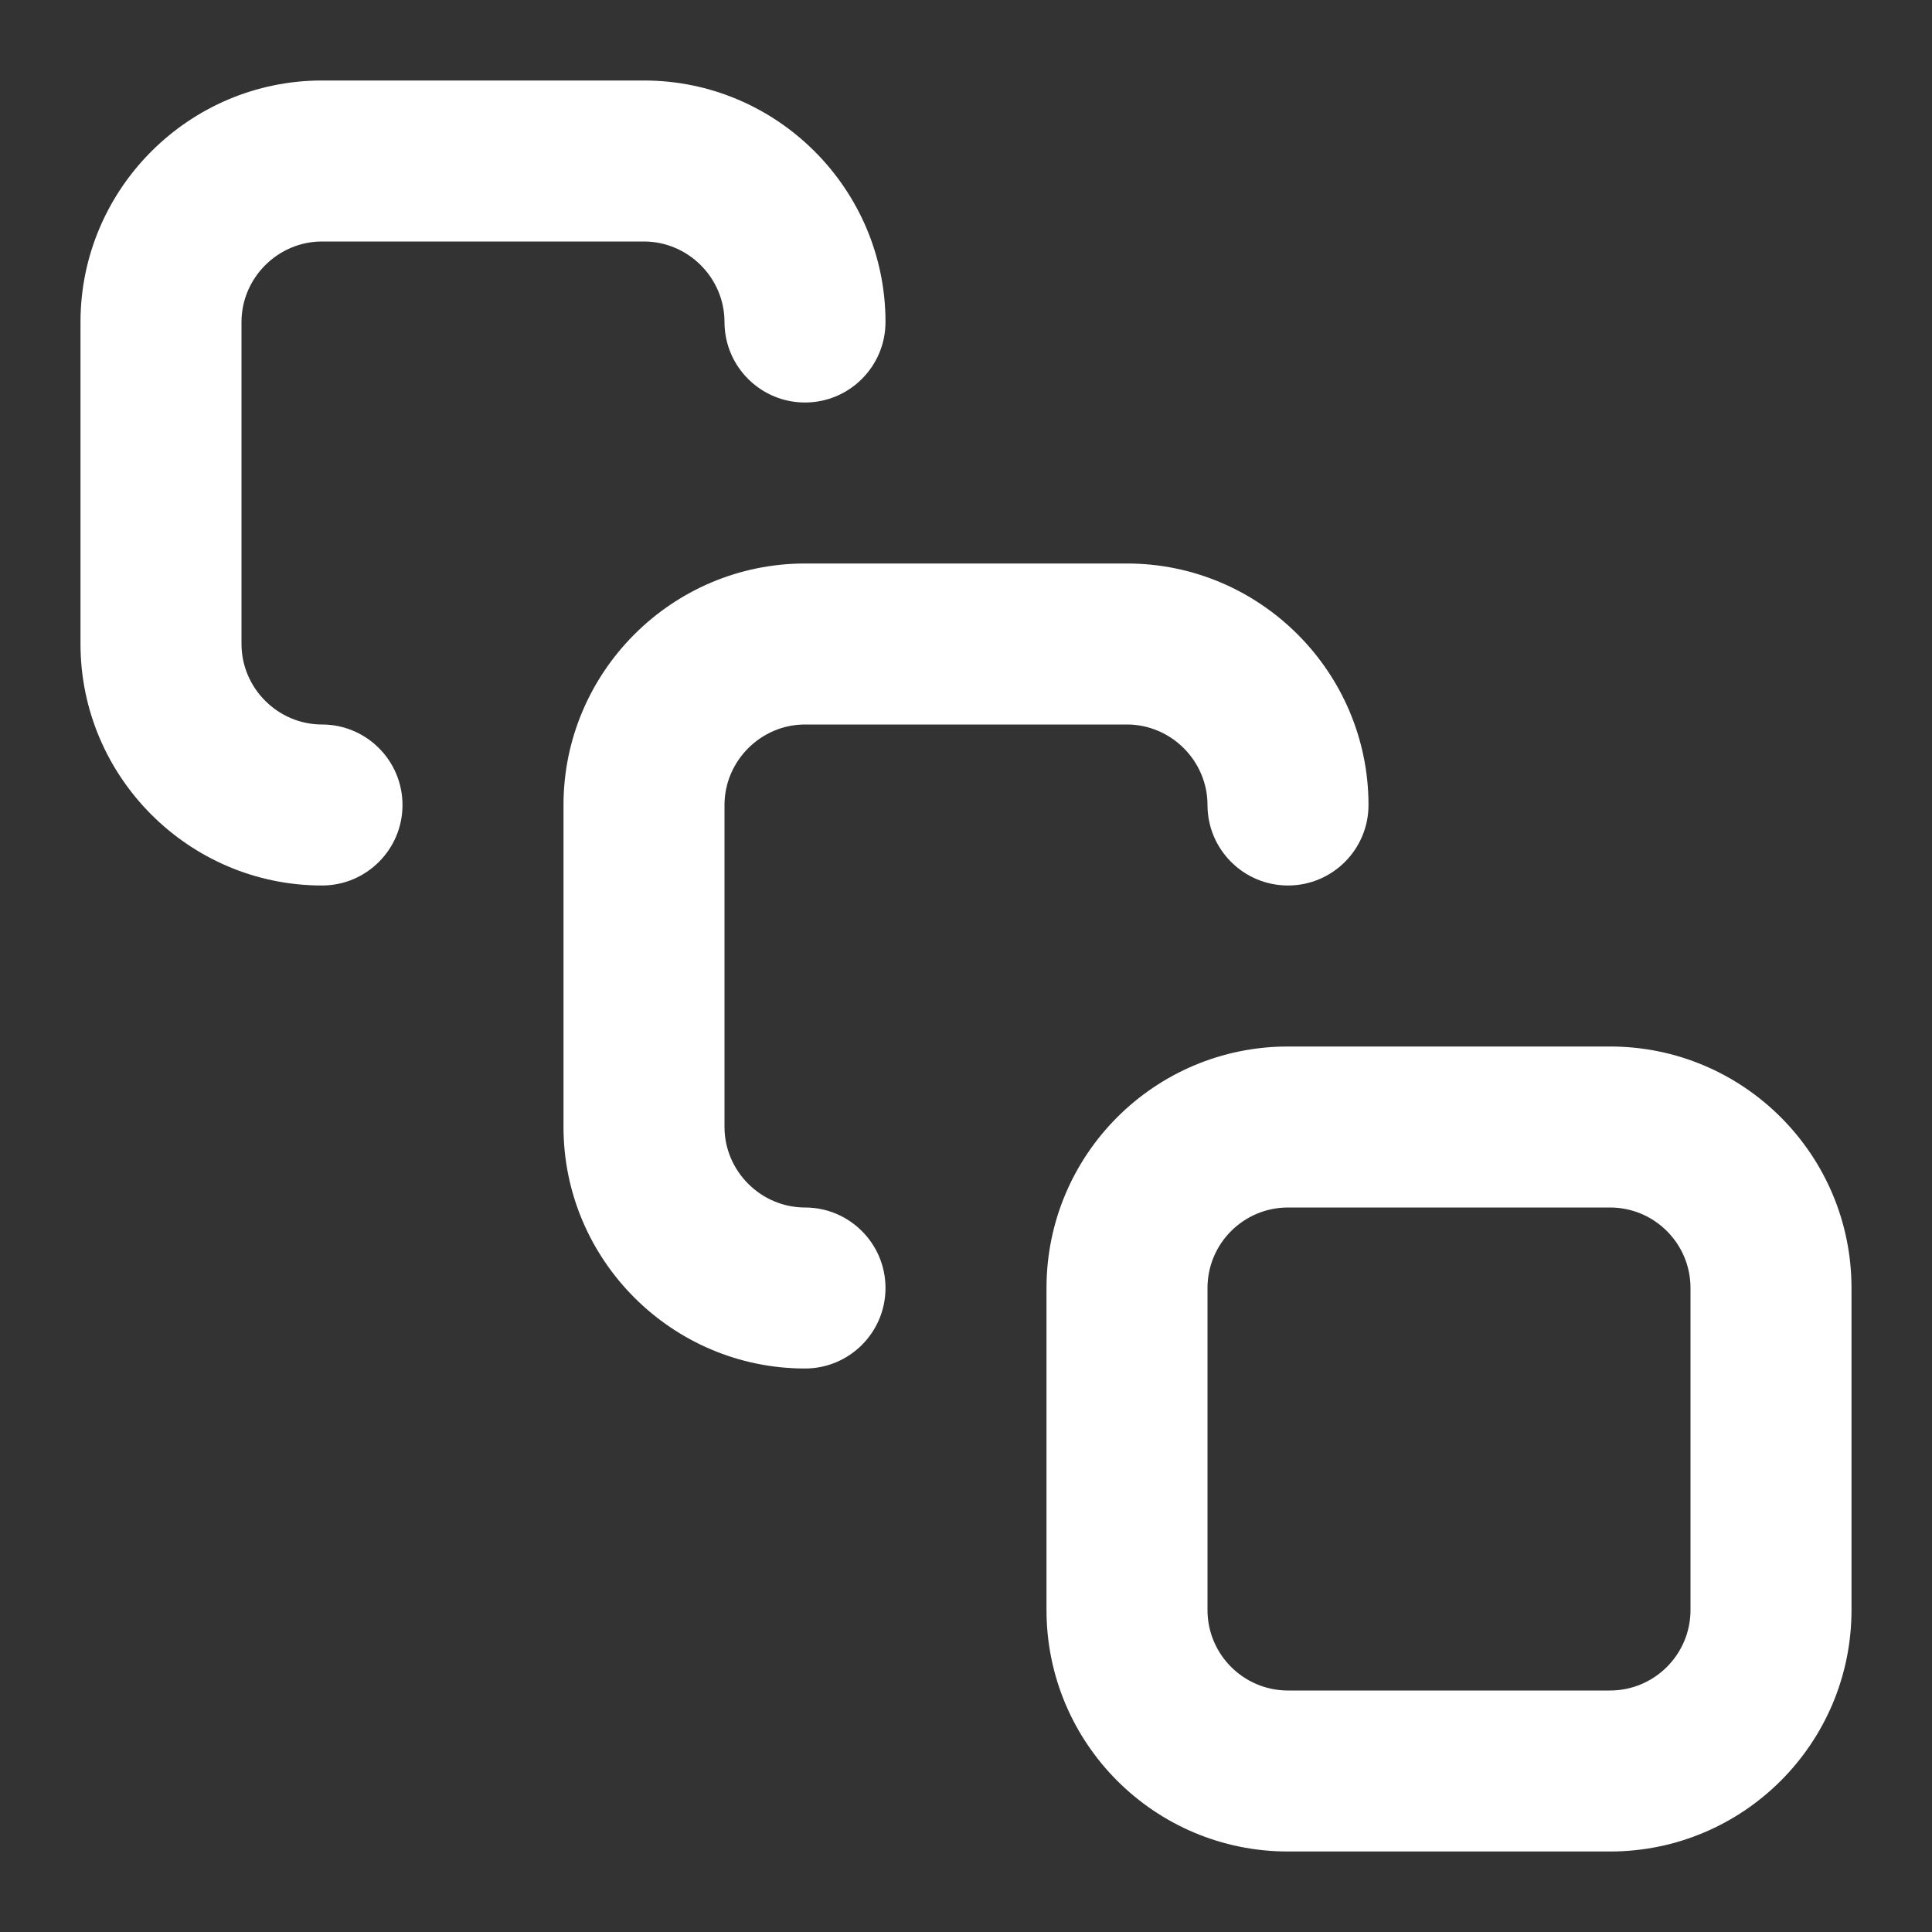
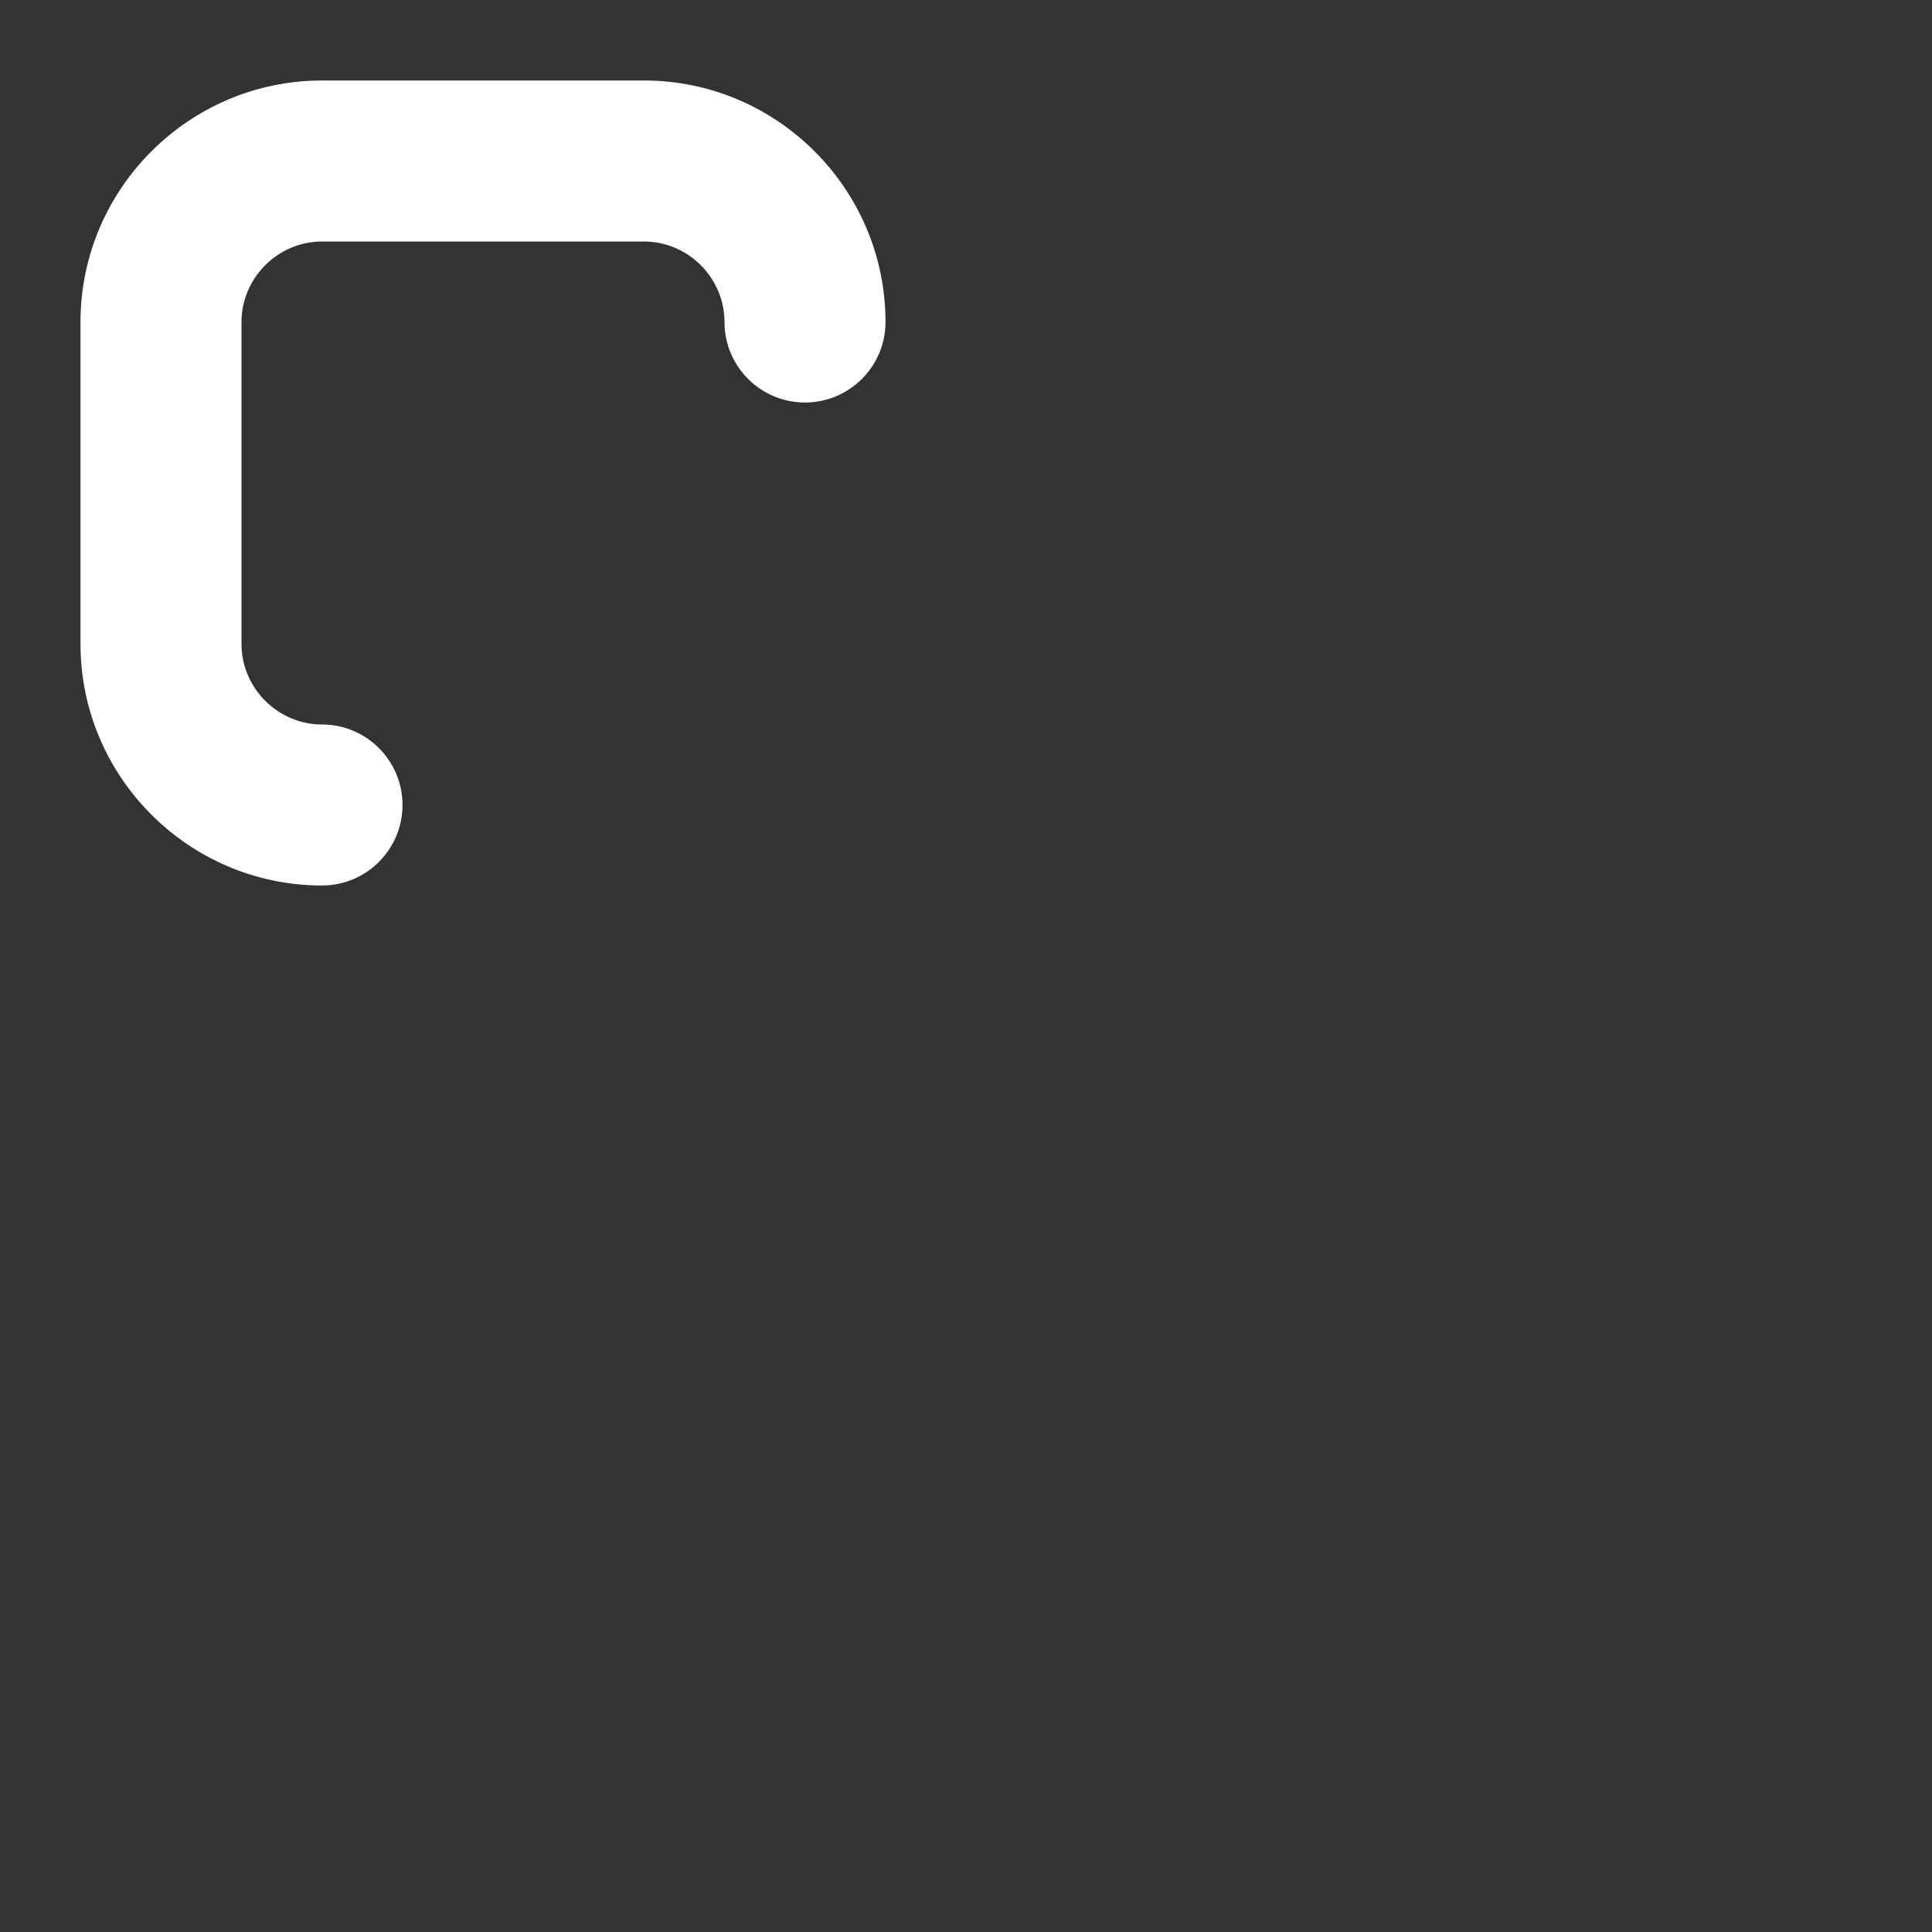
<svg xmlns="http://www.w3.org/2000/svg" class="w-6 h-6" width="24" height="24" viewBox="0 0 24 24" fill="none">
  <rect x="0" y="0" width="24" height="24" fill="#333333" stroke="none" />
  <path d="M9 4C9 3.452 8.548 3 8 3H4C3.452 3 3 3.452 3 4V8C3 8.548 3.452 9 4 9C4.552 9 5 9.448 5 10C5 10.552 4.552 11 4 11C2.348 11 1 9.652 1 8V4C1 2.348 2.348 1 4 1H8C9.652 1 11 2.348 11 4C11 4.552 10.552 5 10 5C9.448 5 9 4.552 9 4Z" fill="white" style="fill-opacity:1;" />
-   <path d="M15 10C15 9.452 14.548 9 14 9H10C9.452 9 9 9.452 9 10V14C9 14.548 9.452 15 10 15C10.552 15 11 15.448 11 16C11 16.552 10.552 17 10 17C8.348 17 7 15.652 7 14V10C7 8.348 8.348 7 10 7H14C15.652 7 17 8.348 17 10C17 10.552 16.552 11 16 11C15.448 11 15 10.552 15 10Z" fill="white" style="fill-opacity:1;" />
-   <path d="M21 16C21 15.448 20.552 15 20 15H16C15.448 15 15 15.448 15 16V20C15 20.552 15.448 21 16 21H20C20.552 21 21 20.552 21 20V16ZM23 20C23 21.657 21.657 23 20 23H16C14.343 23 13 21.657 13 20V16C13 14.343 14.343 13 16 13H20C21.657 13 23 14.343 23 16V20Z" fill="white" style="fill-opacity:1;" />
</svg>